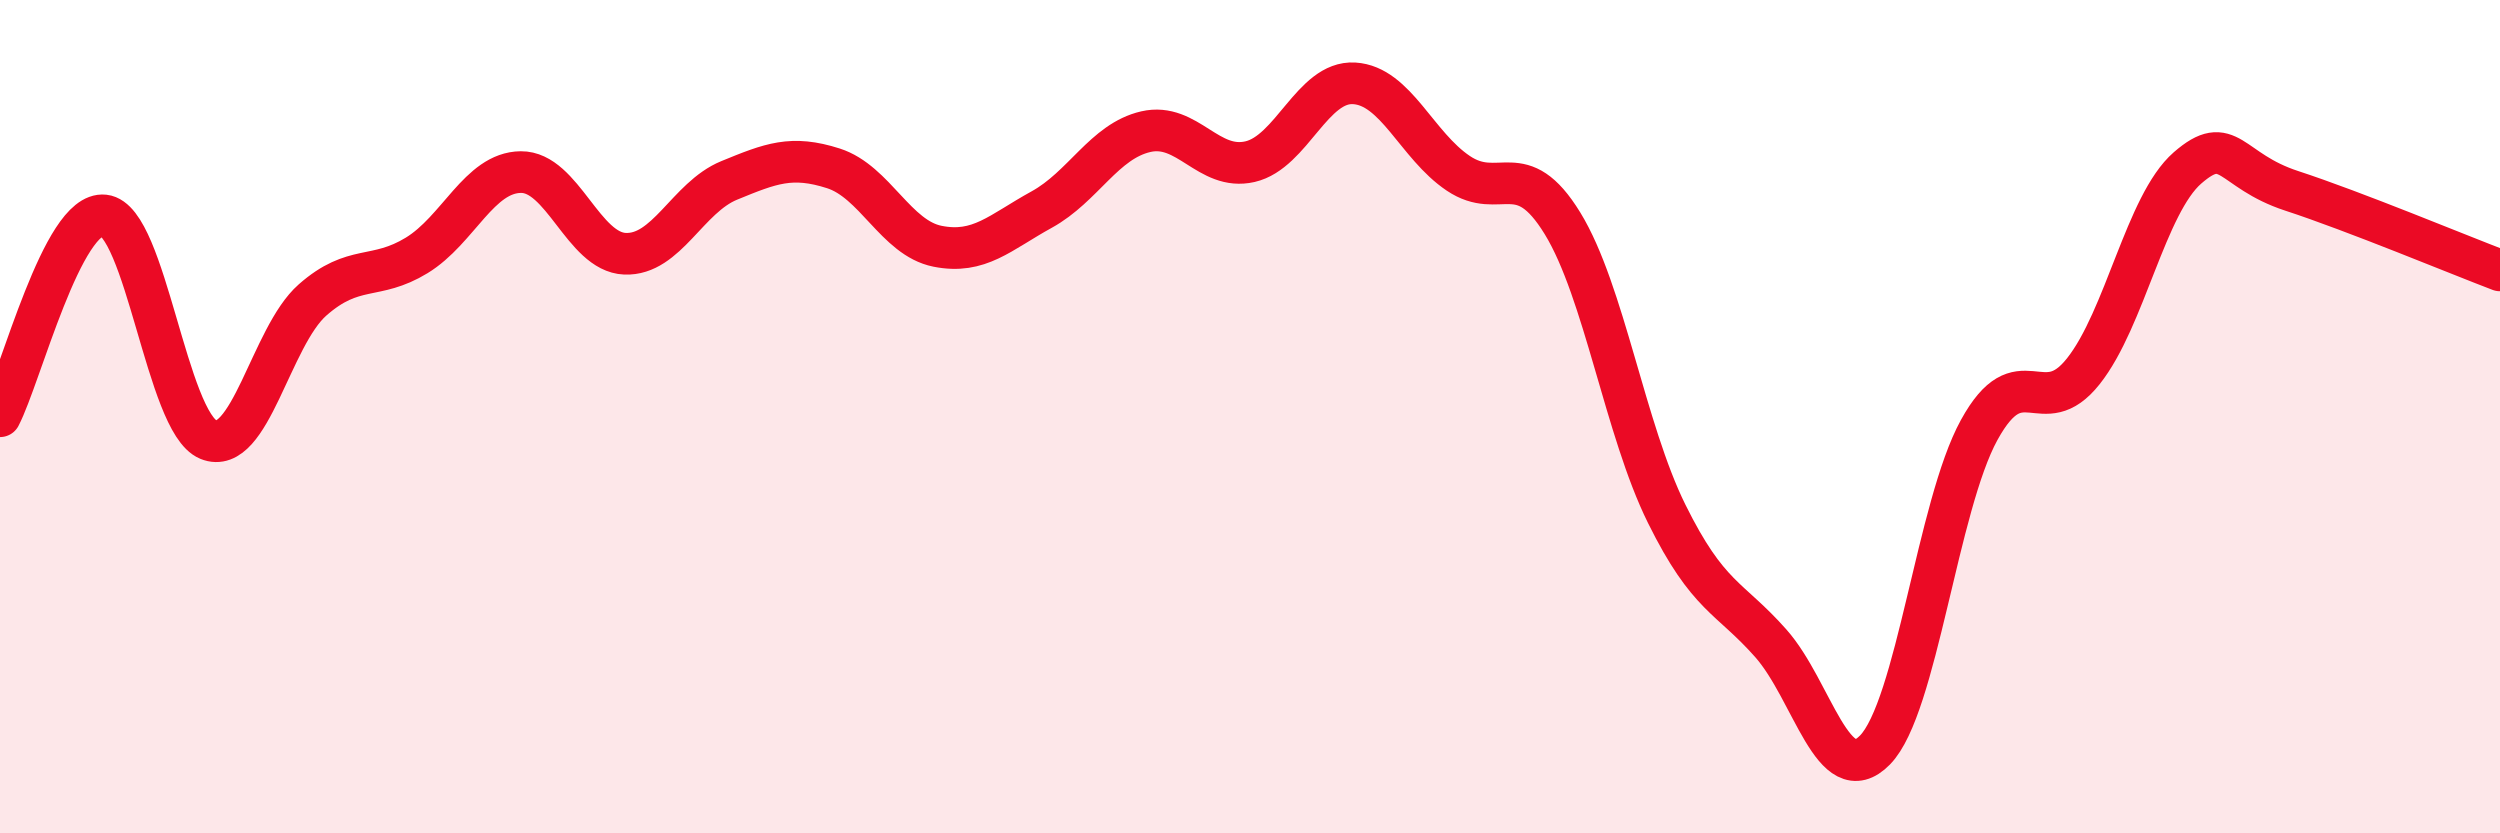
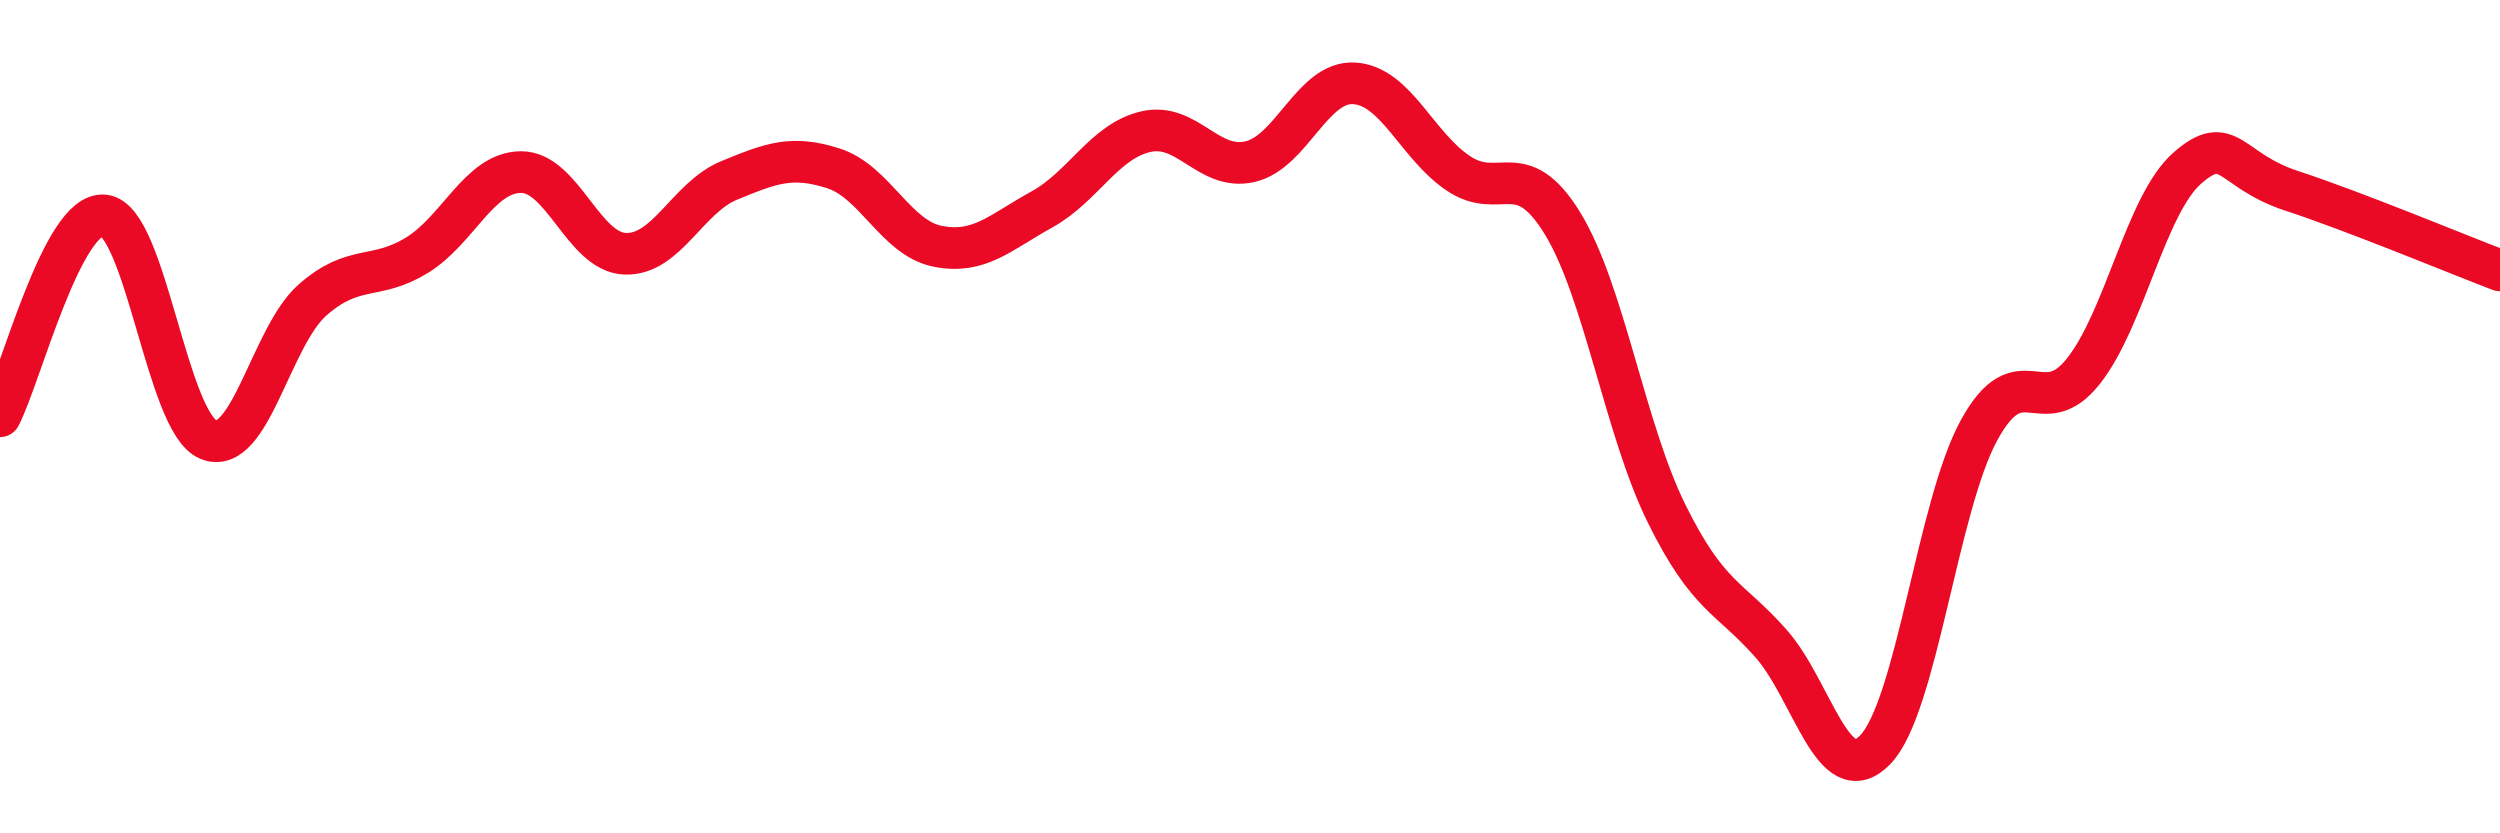
<svg xmlns="http://www.w3.org/2000/svg" width="60" height="20" viewBox="0 0 60 20">
-   <path d="M 0,9.99 C 0.5,9.03 1.5,5.06 2.5,5.17 C 3.5,5.28 4,10.14 5,10.55 C 6,10.96 6.5,8.08 7.5,7.2 C 8.5,6.32 9,6.74 10,6.13 C 11,5.52 11.5,4.14 12.5,4.13 C 13.5,4.12 14,6.05 15,6.09 C 16,6.13 16.5,4.74 17.5,4.33 C 18.5,3.92 19,3.72 20,4.04 C 21,4.36 21.5,5.71 22.5,5.91 C 23.5,6.11 24,5.58 25,5.03 C 26,4.48 26.5,3.39 27.5,3.16 C 28.5,2.93 29,4.11 30,3.88 C 31,3.65 31.5,1.94 32.5,2 C 33.5,2.06 34,3.49 35,4.16 C 36,4.83 36.5,3.73 37.5,5.36 C 38.5,6.99 39,10.31 40,12.33 C 41,14.35 41.5,14.31 42.5,15.44 C 43.5,16.57 44,19.02 45,18 C 46,16.98 46.5,12.14 47.5,10.32 C 48.5,8.5 49,10.17 50,8.91 C 51,7.65 51.5,4.9 52.5,4.03 C 53.5,3.16 53.5,4.09 55,4.58 C 56.5,5.07 59,6.11 60,6.49L60 20L0 20Z" fill="#EB0A25" opacity="0.1" stroke-linecap="round" stroke-linejoin="round" />
  <path d="M 0,9.99 C 0.5,9.03 1.5,5.06 2.5,5.17 C 3.5,5.28 4,10.14 5,10.55 C 6,10.96 6.5,8.08 7.5,7.2 C 8.5,6.32 9,6.74 10,6.13 C 11,5.52 11.5,4.14 12.5,4.13 C 13.5,4.12 14,6.05 15,6.09 C 16,6.13 16.5,4.74 17.5,4.33 C 18.5,3.92 19,3.72 20,4.04 C 21,4.36 21.5,5.71 22.5,5.91 C 23.5,6.11 24,5.58 25,5.03 C 26,4.48 26.5,3.39 27.5,3.16 C 28.5,2.93 29,4.11 30,3.88 C 31,3.65 31.5,1.94 32.5,2 C 33.5,2.06 34,3.49 35,4.16 C 36,4.83 36.5,3.73 37.5,5.36 C 38.5,6.99 39,10.31 40,12.33 C 41,14.35 41.5,14.31 42.5,15.44 C 43.5,16.57 44,19.02 45,18 C 46,16.98 46.5,12.14 47.5,10.32 C 48.5,8.5 49,10.17 50,8.91 C 51,7.65 51.5,4.9 52.5,4.03 C 53.5,3.16 53.5,4.09 55,4.58 C 56.5,5.07 59,6.11 60,6.49" stroke="#EB0A25" stroke-width="1" fill="none" stroke-linecap="round" stroke-linejoin="round" />
</svg>